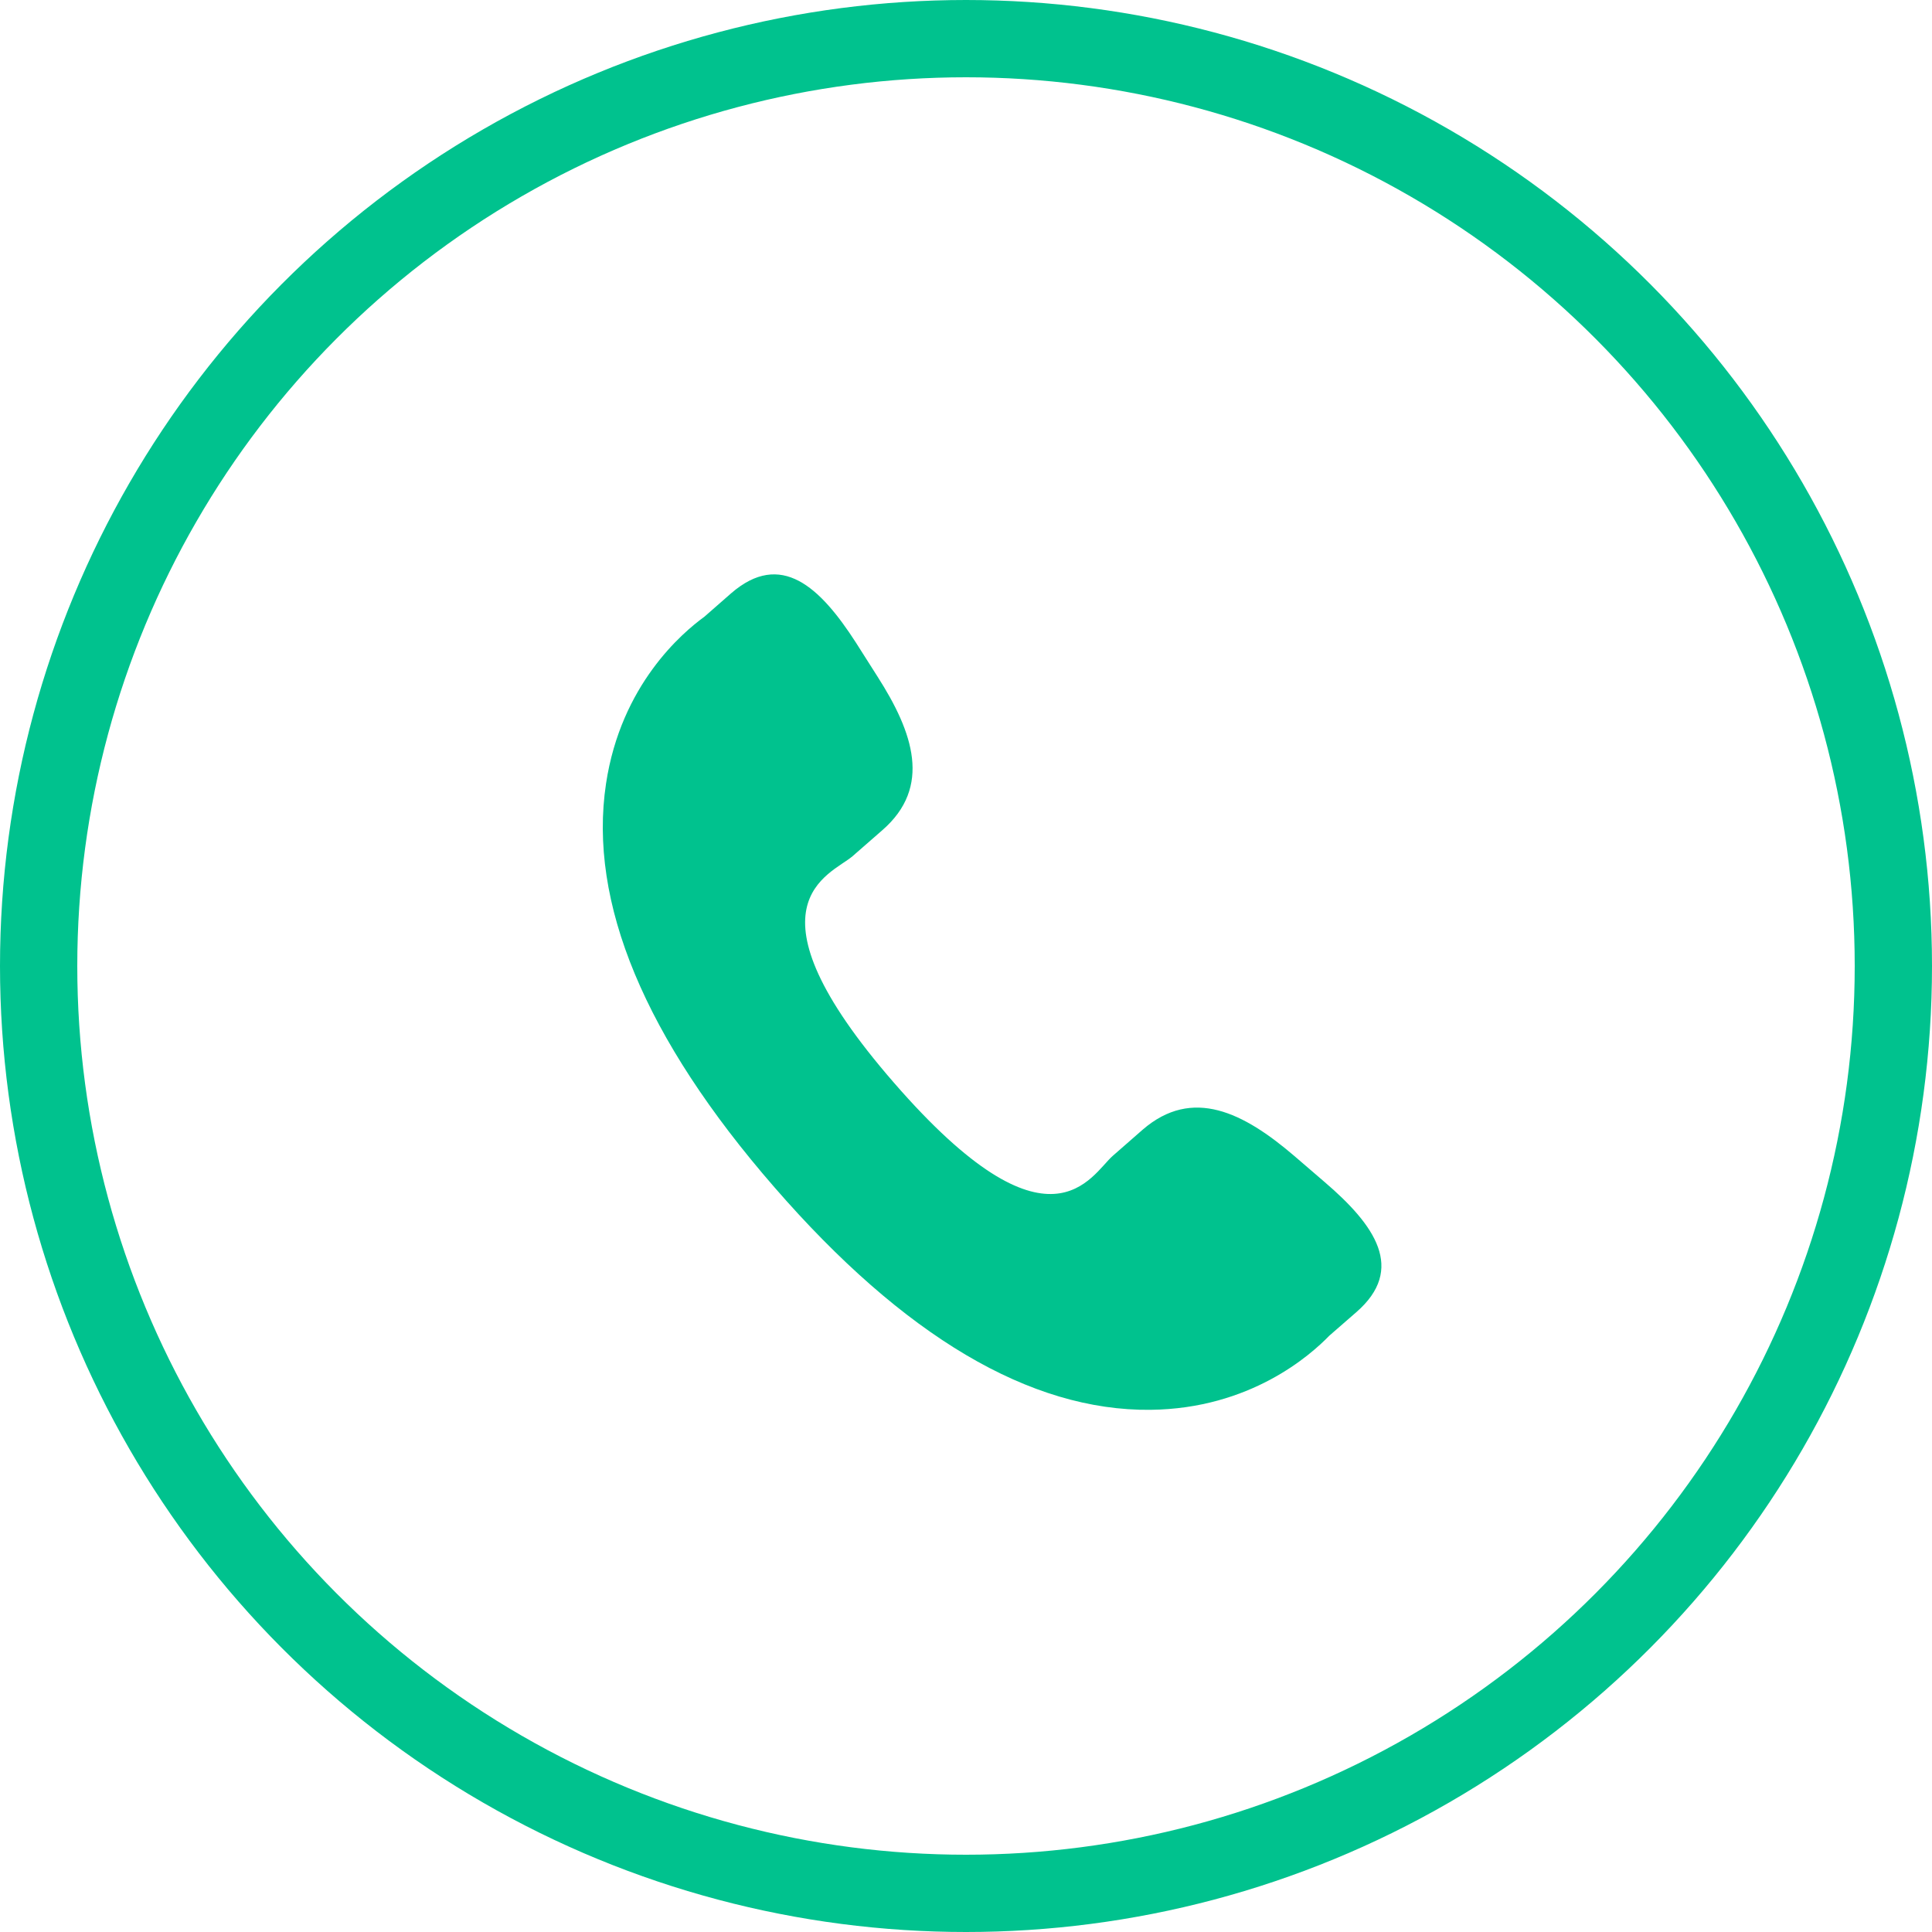
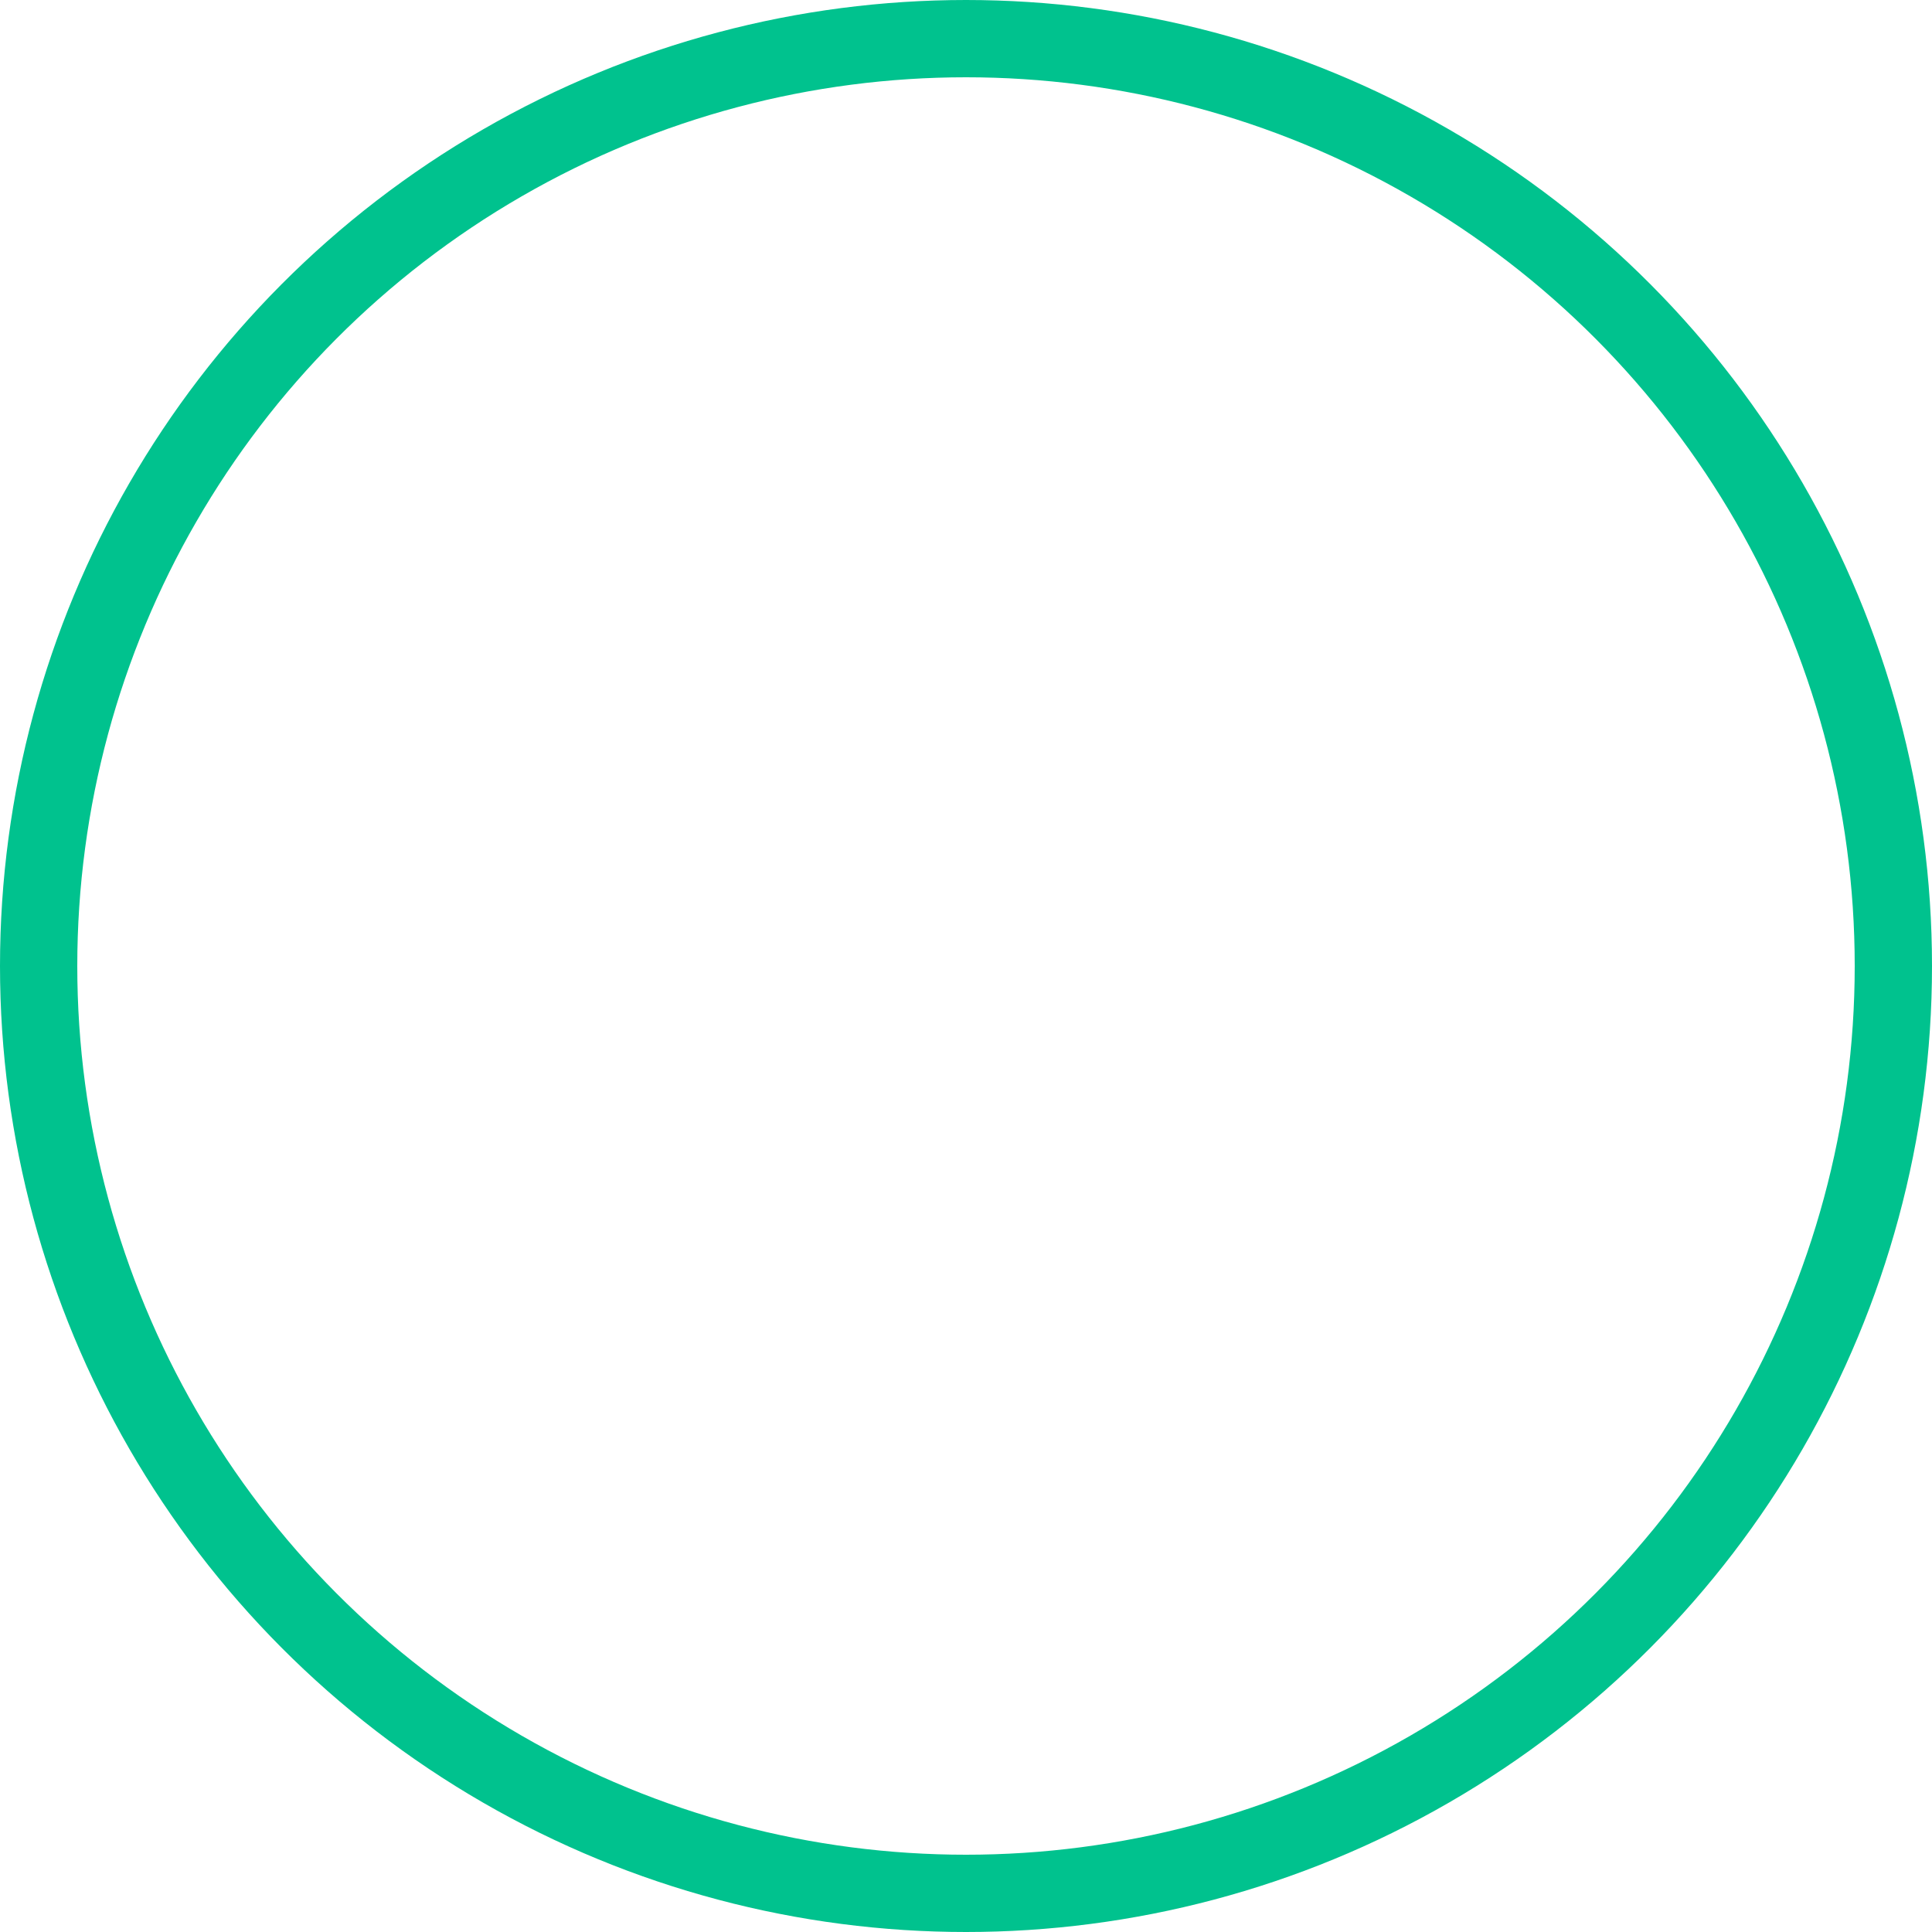
<svg xmlns="http://www.w3.org/2000/svg" width="25" height="25" viewBox="0 0 25 25" fill="none">
  <circle cx="12.5" cy="12.5" r="12" stroke="#00C28E" />
  <g clip-path="url(#clip0_988_3162)">
-     <path d="M16.747 14.957C16.094 14.398 15.431 14.06 14.786 14.618L14.401 14.955C14.119 15.199 13.595 16.343 11.569 14.012C9.544 11.685 10.749 11.322 11.031 11.08L11.418 10.742C12.06 10.183 11.818 9.479 11.355 8.755L11.076 8.316C10.611 7.594 10.105 7.119 9.461 7.677L9.114 7.981C8.829 8.188 8.035 8.861 7.842 10.14C7.61 11.675 8.342 13.433 10.019 15.361C11.694 17.291 13.333 18.26 14.887 18.243C16.178 18.229 16.957 17.536 17.201 17.284L17.55 16.98C18.192 16.422 17.793 15.854 17.14 15.295L16.747 14.957Z" fill="#00C28E" />
+     <path d="M16.747 14.957L14.401 14.955C14.119 15.199 13.595 16.343 11.569 14.012C9.544 11.685 10.749 11.322 11.031 11.08L11.418 10.742C12.06 10.183 11.818 9.479 11.355 8.755L11.076 8.316C10.611 7.594 10.105 7.119 9.461 7.677L9.114 7.981C8.829 8.188 8.035 8.861 7.842 10.14C7.61 11.675 8.342 13.433 10.019 15.361C11.694 17.291 13.333 18.26 14.887 18.243C16.178 18.229 16.957 17.536 17.201 17.284L17.55 16.98C18.192 16.422 17.793 15.854 17.14 15.295L16.747 14.957Z" fill="#00C28E" />
  </g>
  <defs>
    <clipPath id="clip0_988_3162">
-       <rect width="10.811" height="10.811" fill="white" transform="translate(7.432 7.432)" />
-     </clipPath>
+       </clipPath>
  </defs>
</svg>